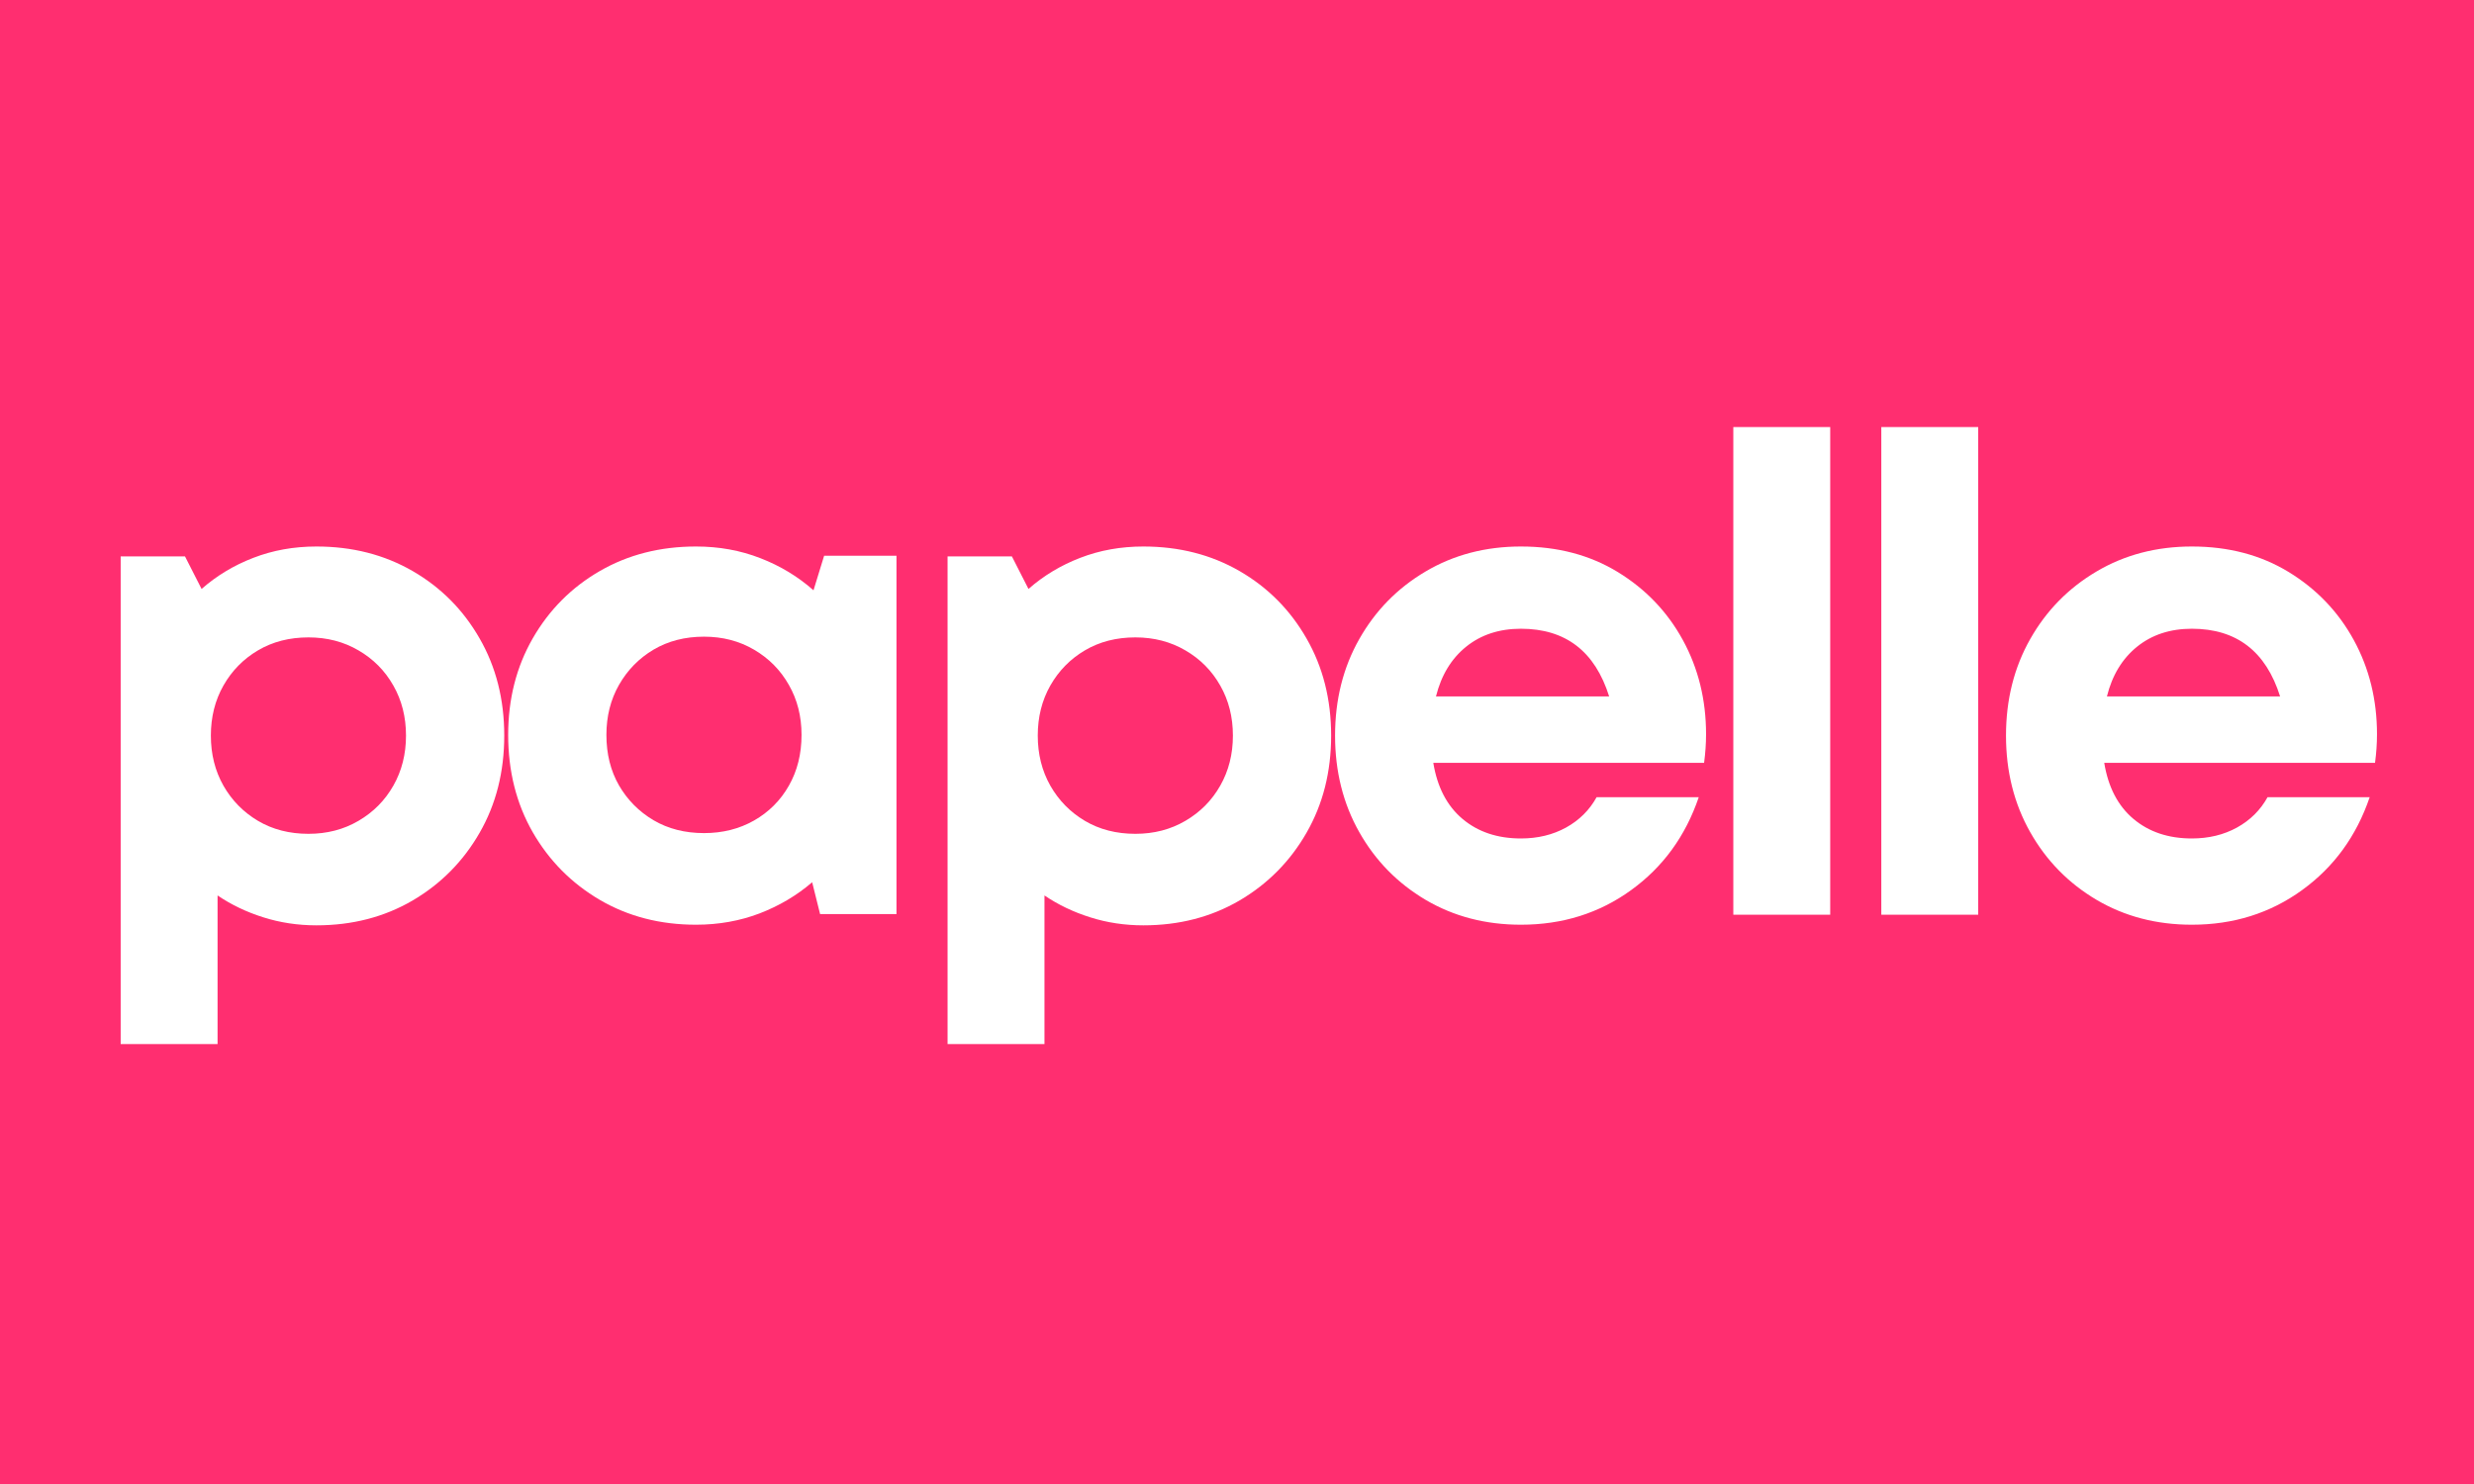
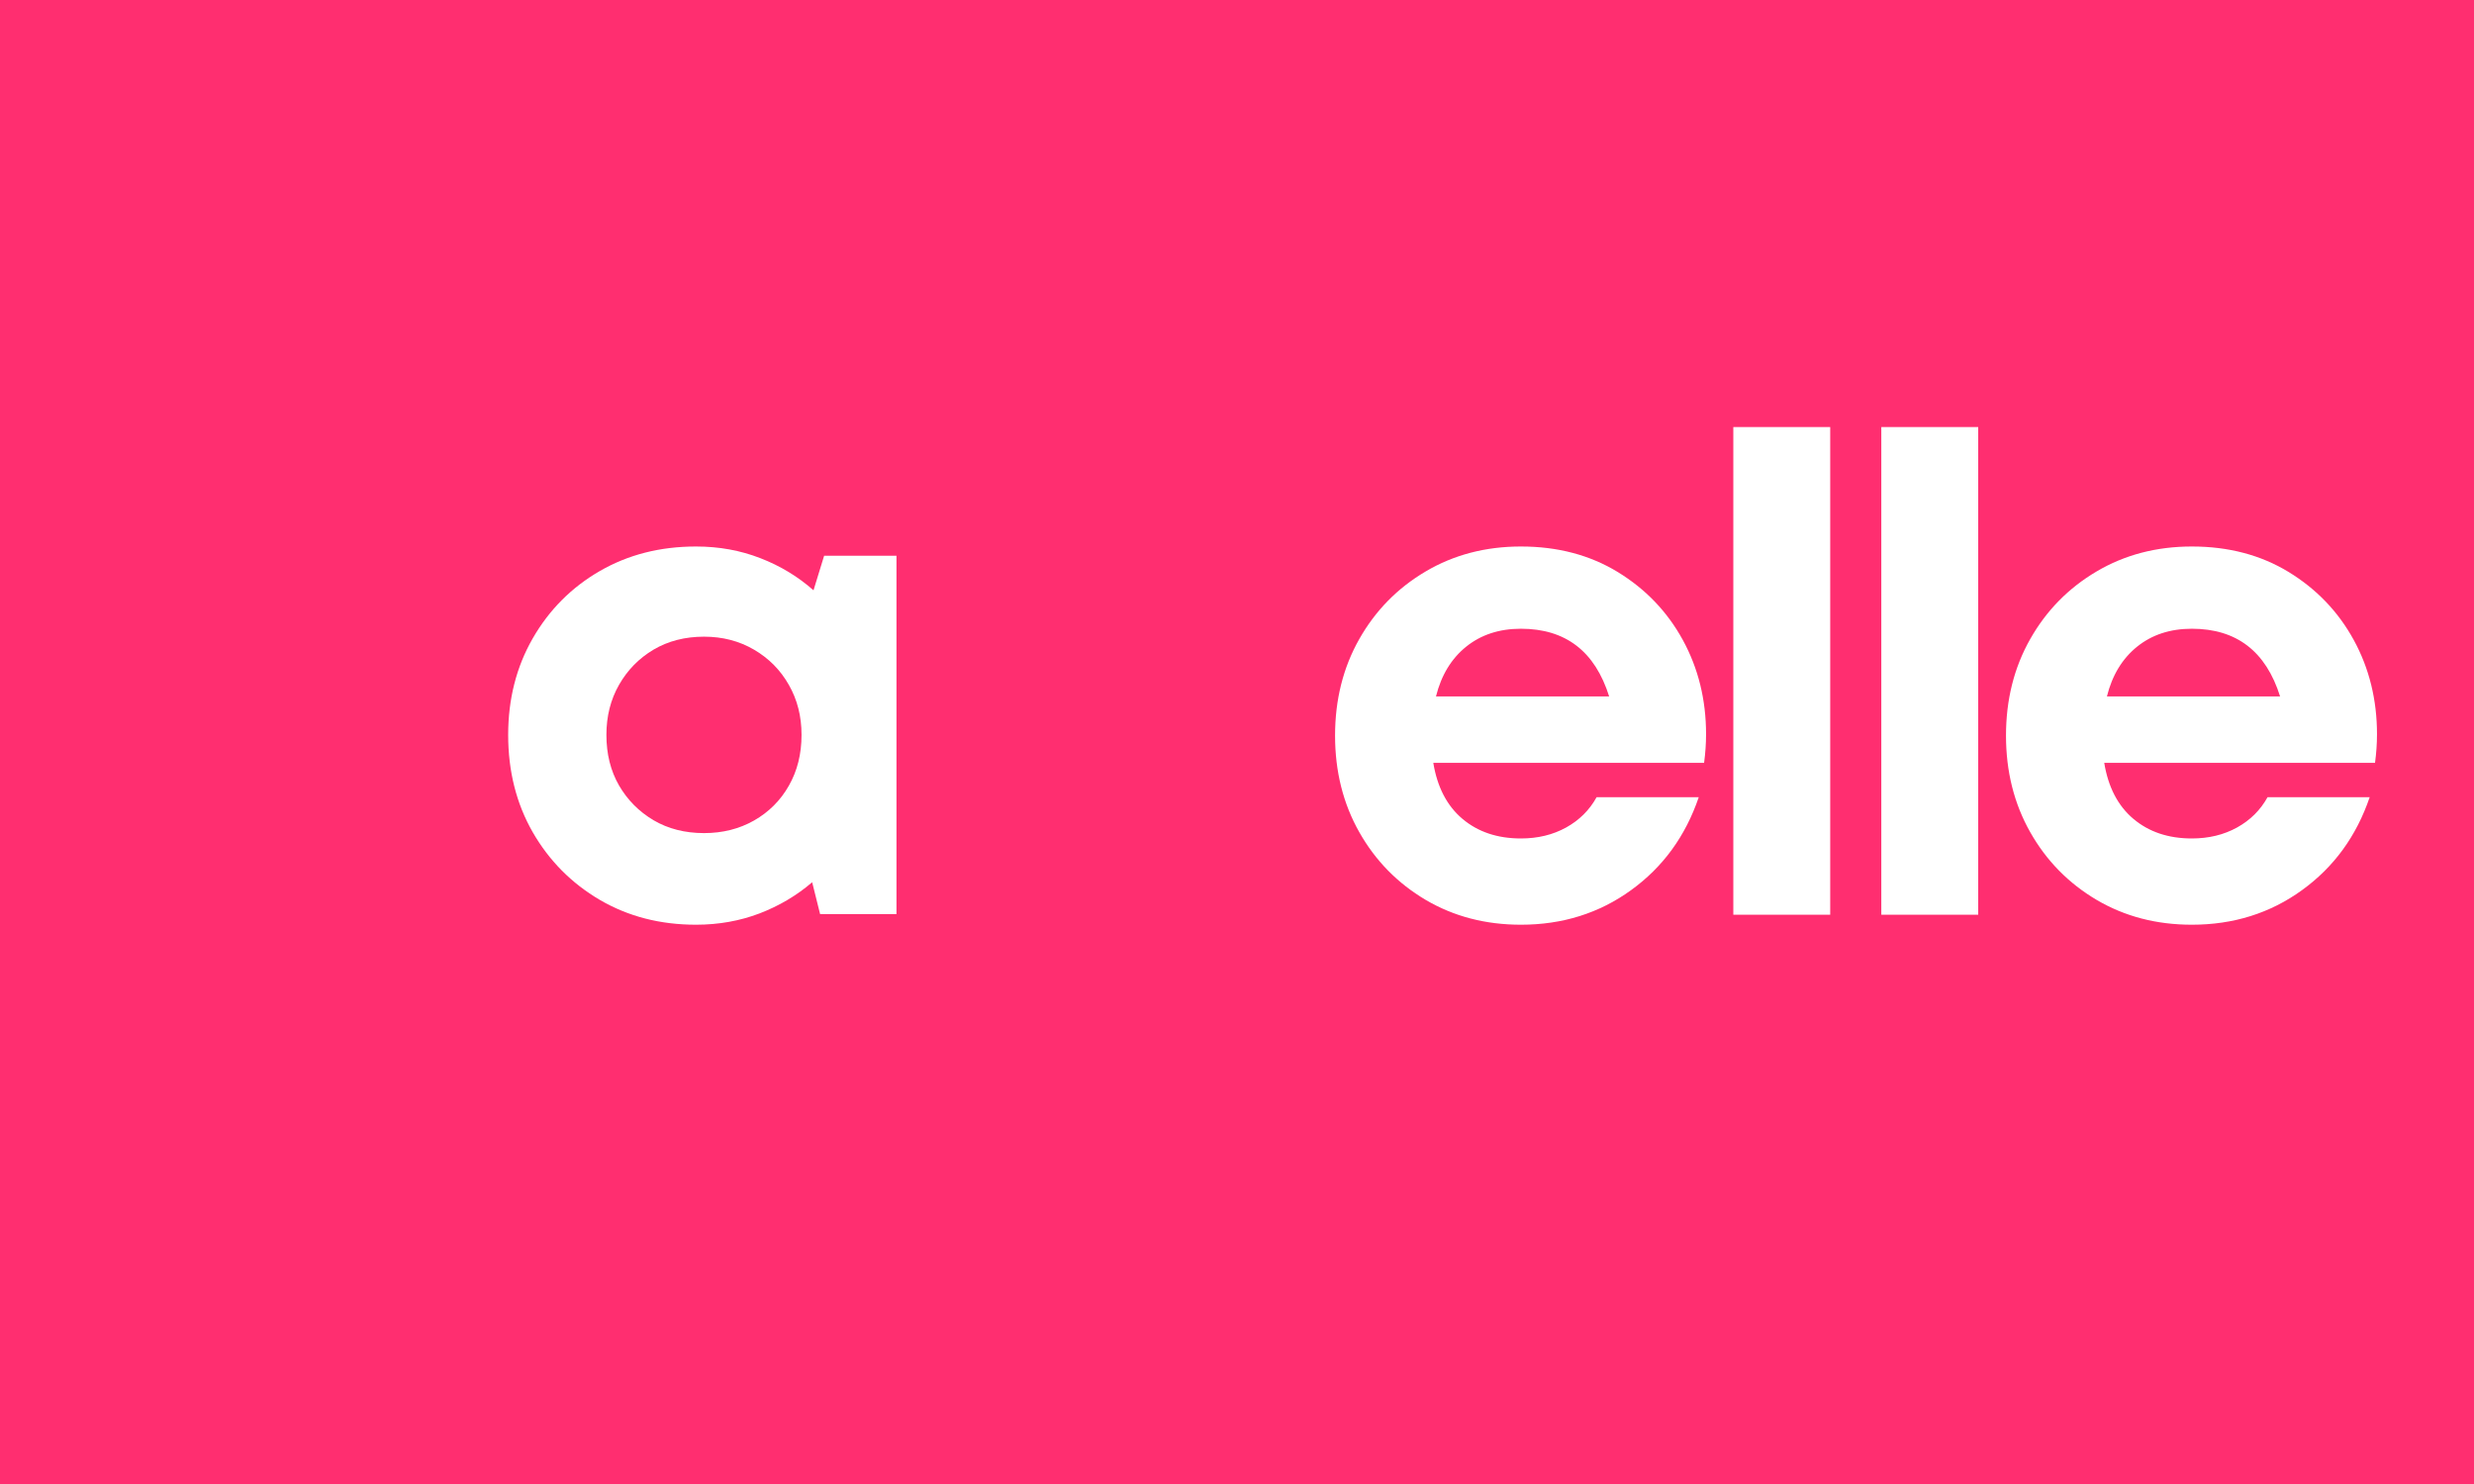
<svg xmlns="http://www.w3.org/2000/svg" version="1.0" preserveAspectRatio="xMidYMid meet" height="300" viewBox="0 0 375 225" zoomAndPan="magnify" width="500">
  <defs>
    <g />
    <clipPath id="d8674859d2">
      <path clip-rule="nonzero" d="M 251 0.559 L 267 0.559 L 267 75 L 251 75 Z M 251 0.559" />
    </clipPath>
    <clipPath id="8175fa2fef">
      <path clip-rule="nonzero" d="M 274 0.559 L 289 0.559 L 289 75 L 274 75 Z M 274 0.559" />
    </clipPath>
    <clipPath id="2485045b0b">
      <rect height="96" y="0" width="351" x="0" />
    </clipPath>
  </defs>
-   <rect fill-opacity="1" height="270" y="-22.5" fill="#ffffff" width="450" x="-37.5" />
  <rect fill-opacity="1" height="270" y="-22.5" fill="#ff2e70" width="450" x="-37.5" />
  <g transform="matrix(1, 0, 0, 1, 11, 64)">
    <g clip-path="url(#2485045b0b)">
      <g fill-opacity="1" fill="#ffffff">
        <g transform="translate(0.244, 74.687)">
          <g>
-             <path d="M 36.719 -55.828 C 42.145 -55.828 47.004 -54.586 51.297 -52.109 C 55.586 -49.629 58.973 -46.223 61.453 -41.891 C 63.941 -37.566 65.188 -32.656 65.188 -27.156 C 65.188 -21.656 63.941 -16.742 61.453 -12.422 C 58.973 -8.098 55.586 -4.676 51.297 -2.156 C 47.004 0.352 42.145 1.609 36.719 1.609 C 33.895 1.609 31.207 1.203 28.656 0.391 C 26.113 -0.41 23.805 -1.516 21.734 -2.922 L 21.734 19.609 L 7.047 19.609 L 7.047 -54.328 L 16.797 -54.328 L 19.312 -49.391 C 21.594 -51.398 24.207 -52.973 27.156 -54.109 C 30.113 -55.254 33.301 -55.828 36.719 -55.828 Z M 35.516 -12.266 C 38.328 -12.266 40.852 -12.922 43.094 -14.234 C 45.344 -15.547 47.102 -17.32 48.375 -19.562 C 49.656 -21.812 50.297 -24.344 50.297 -27.156 C 50.297 -29.977 49.656 -32.508 48.375 -34.75 C 47.102 -37 45.344 -38.773 43.094 -40.078 C 40.852 -41.391 38.328 -42.047 35.516 -42.047 C 32.629 -42.047 30.078 -41.391 27.859 -40.078 C 25.648 -38.773 23.906 -37 22.625 -34.75 C 21.352 -32.508 20.719 -29.977 20.719 -27.156 C 20.719 -24.344 21.352 -21.812 22.625 -19.562 C 23.906 -17.32 25.648 -15.547 27.859 -14.234 C 30.078 -12.922 32.629 -12.266 35.516 -12.266 Z M 35.516 -12.266" />
-           </g>
+             </g>
        </g>
      </g>
      <g fill-opacity="1" fill="#ffffff">
        <g transform="translate(62.511, 74.687)">
          <g>
            <path d="M 51.406 -54.422 L 62.375 -54.422 L 62.375 -0.094 L 50.797 -0.094 L 49.594 -4.922 C 47.25 -2.91 44.582 -1.332 41.594 -0.188 C 38.613 0.945 35.41 1.516 31.984 1.516 C 26.555 1.516 21.695 0.258 17.406 -2.25 C 13.113 -4.77 9.723 -8.191 7.234 -12.516 C 4.754 -16.848 3.516 -21.766 3.516 -27.266 C 3.516 -32.691 4.754 -37.566 7.234 -41.891 C 9.723 -46.223 13.113 -49.629 17.406 -52.109 C 21.695 -54.586 26.555 -55.828 31.984 -55.828 C 35.473 -55.828 38.723 -55.238 41.734 -54.062 C 44.754 -52.895 47.441 -51.27 49.797 -49.188 Z M 33.203 -12.375 C 36.016 -12.375 38.539 -13.008 40.781 -14.281 C 43.031 -15.562 44.789 -17.32 46.062 -19.562 C 47.344 -21.812 47.984 -24.379 47.984 -27.266 C 47.984 -30.078 47.344 -32.602 46.062 -34.844 C 44.789 -37.094 43.031 -38.875 40.781 -40.188 C 38.539 -41.5 36.016 -42.156 33.203 -42.156 C 30.316 -42.156 27.766 -41.5 25.547 -40.188 C 23.336 -38.875 21.594 -37.094 20.312 -34.844 C 19.039 -32.602 18.406 -30.078 18.406 -27.266 C 18.406 -24.379 19.039 -21.828 20.312 -19.609 C 21.594 -17.398 23.336 -15.641 25.547 -14.328 C 27.766 -13.023 30.316 -12.375 33.203 -12.375 Z M 33.203 -12.375" />
          </g>
        </g>
      </g>
      <g fill-opacity="1" fill="#ffffff">
        <g transform="translate(125.582, 74.687)">
          <g>
-             <path d="M 36.719 -55.828 C 42.145 -55.828 47.004 -54.586 51.297 -52.109 C 55.586 -49.629 58.973 -46.223 61.453 -41.891 C 63.941 -37.566 65.188 -32.656 65.188 -27.156 C 65.188 -21.656 63.941 -16.742 61.453 -12.422 C 58.973 -8.098 55.586 -4.676 51.297 -2.156 C 47.004 0.352 42.145 1.609 36.719 1.609 C 33.895 1.609 31.207 1.203 28.656 0.391 C 26.113 -0.41 23.805 -1.516 21.734 -2.922 L 21.734 19.609 L 7.047 19.609 L 7.047 -54.328 L 16.797 -54.328 L 19.312 -49.391 C 21.594 -51.398 24.207 -52.973 27.156 -54.109 C 30.113 -55.254 33.301 -55.828 36.719 -55.828 Z M 35.516 -12.266 C 38.328 -12.266 40.852 -12.922 43.094 -14.234 C 45.344 -15.547 47.102 -17.32 48.375 -19.562 C 49.656 -21.812 50.297 -24.344 50.297 -27.156 C 50.297 -29.977 49.656 -32.508 48.375 -34.75 C 47.102 -37 45.344 -38.773 43.094 -40.078 C 40.852 -41.391 38.328 -42.047 35.516 -42.047 C 32.629 -42.047 30.078 -41.391 27.859 -40.078 C 25.648 -38.773 23.906 -37 22.625 -34.75 C 21.352 -32.508 20.719 -29.977 20.719 -27.156 C 20.719 -24.344 21.352 -21.812 22.625 -19.562 C 23.906 -17.32 25.648 -15.547 27.859 -14.234 C 30.078 -12.922 32.629 -12.266 35.516 -12.266 Z M 35.516 -12.266" />
-           </g>
+             </g>
        </g>
      </g>
      <g fill-opacity="1" fill="#ffffff">
        <g transform="translate(187.848, 74.687)">
          <g>
            <path d="M 59.75 -27.359 C 59.75 -25.953 59.648 -24.508 59.453 -23.031 L 18.406 -23.031 C 19.008 -19.344 20.484 -16.508 22.828 -14.531 C 25.18 -12.551 28.133 -11.562 31.688 -11.562 C 34.238 -11.562 36.52 -12.113 38.531 -13.219 C 40.539 -14.332 42.082 -15.863 43.156 -17.812 L 58.641 -17.812 C 56.629 -11.906 53.207 -7.207 48.375 -3.719 C 43.551 -0.227 37.988 1.516 31.688 1.516 C 26.32 1.516 21.508 0.258 17.25 -2.25 C 12.988 -4.77 9.633 -8.191 7.188 -12.516 C 4.738 -16.848 3.516 -21.727 3.516 -27.156 C 3.516 -32.594 4.738 -37.473 7.188 -41.797 C 9.633 -46.117 12.988 -49.535 17.25 -52.047 C 21.508 -54.566 26.32 -55.828 31.688 -55.828 C 37.25 -55.828 42.145 -54.535 46.375 -51.953 C 50.602 -49.367 53.891 -45.93 56.234 -41.641 C 58.578 -37.348 59.75 -32.586 59.75 -27.359 Z M 31.688 -43.359 C 28.406 -43.359 25.641 -42.453 23.391 -40.641 C 21.141 -38.828 19.613 -36.312 18.812 -33.094 L 45.062 -33.094 C 42.914 -39.938 38.457 -43.359 31.688 -43.359 Z M 31.688 -43.359" />
          </g>
        </g>
      </g>
      <g clip-path="url(#d8674859d2)">
        <g fill-opacity="1" fill="#ffffff">
          <g transform="translate(244.683, 74.687)">
            <g>
              <path d="M 7.047 0 L 7.047 -73.938 L 21.734 -73.938 L 21.734 0 Z M 7.047 0" />
            </g>
          </g>
        </g>
      </g>
      <g clip-path="url(#8175fa2fef)">
        <g fill-opacity="1" fill="#ffffff">
          <g transform="translate(267.115, 74.687)">
            <g>
              <path d="M 7.047 0 L 7.047 -73.938 L 21.734 -73.938 L 21.734 0 Z M 7.047 0" />
            </g>
          </g>
        </g>
      </g>
      <g fill-opacity="1" fill="#ffffff">
        <g transform="translate(289.546, 74.687)">
          <g>
            <path d="M 59.75 -27.359 C 59.75 -25.953 59.648 -24.508 59.453 -23.031 L 18.406 -23.031 C 19.008 -19.344 20.484 -16.508 22.828 -14.531 C 25.18 -12.551 28.133 -11.562 31.688 -11.562 C 34.238 -11.562 36.52 -12.113 38.531 -13.219 C 40.539 -14.332 42.082 -15.863 43.156 -17.812 L 58.641 -17.812 C 56.629 -11.906 53.207 -7.207 48.375 -3.719 C 43.551 -0.227 37.988 1.516 31.688 1.516 C 26.32 1.516 21.508 0.258 17.25 -2.25 C 12.988 -4.77 9.633 -8.191 7.188 -12.516 C 4.738 -16.848 3.516 -21.727 3.516 -27.156 C 3.516 -32.594 4.738 -37.473 7.188 -41.797 C 9.633 -46.117 12.988 -49.535 17.25 -52.047 C 21.508 -54.566 26.32 -55.828 31.688 -55.828 C 37.25 -55.828 42.145 -54.535 46.375 -51.953 C 50.602 -49.367 53.891 -45.93 56.234 -41.641 C 58.578 -37.348 59.75 -32.586 59.75 -27.359 Z M 31.688 -43.359 C 28.406 -43.359 25.641 -42.453 23.391 -40.641 C 21.141 -38.828 19.613 -36.312 18.812 -33.094 L 45.062 -33.094 C 42.914 -39.938 38.457 -43.359 31.688 -43.359 Z M 31.688 -43.359" />
          </g>
        </g>
      </g>
    </g>
  </g>
</svg>